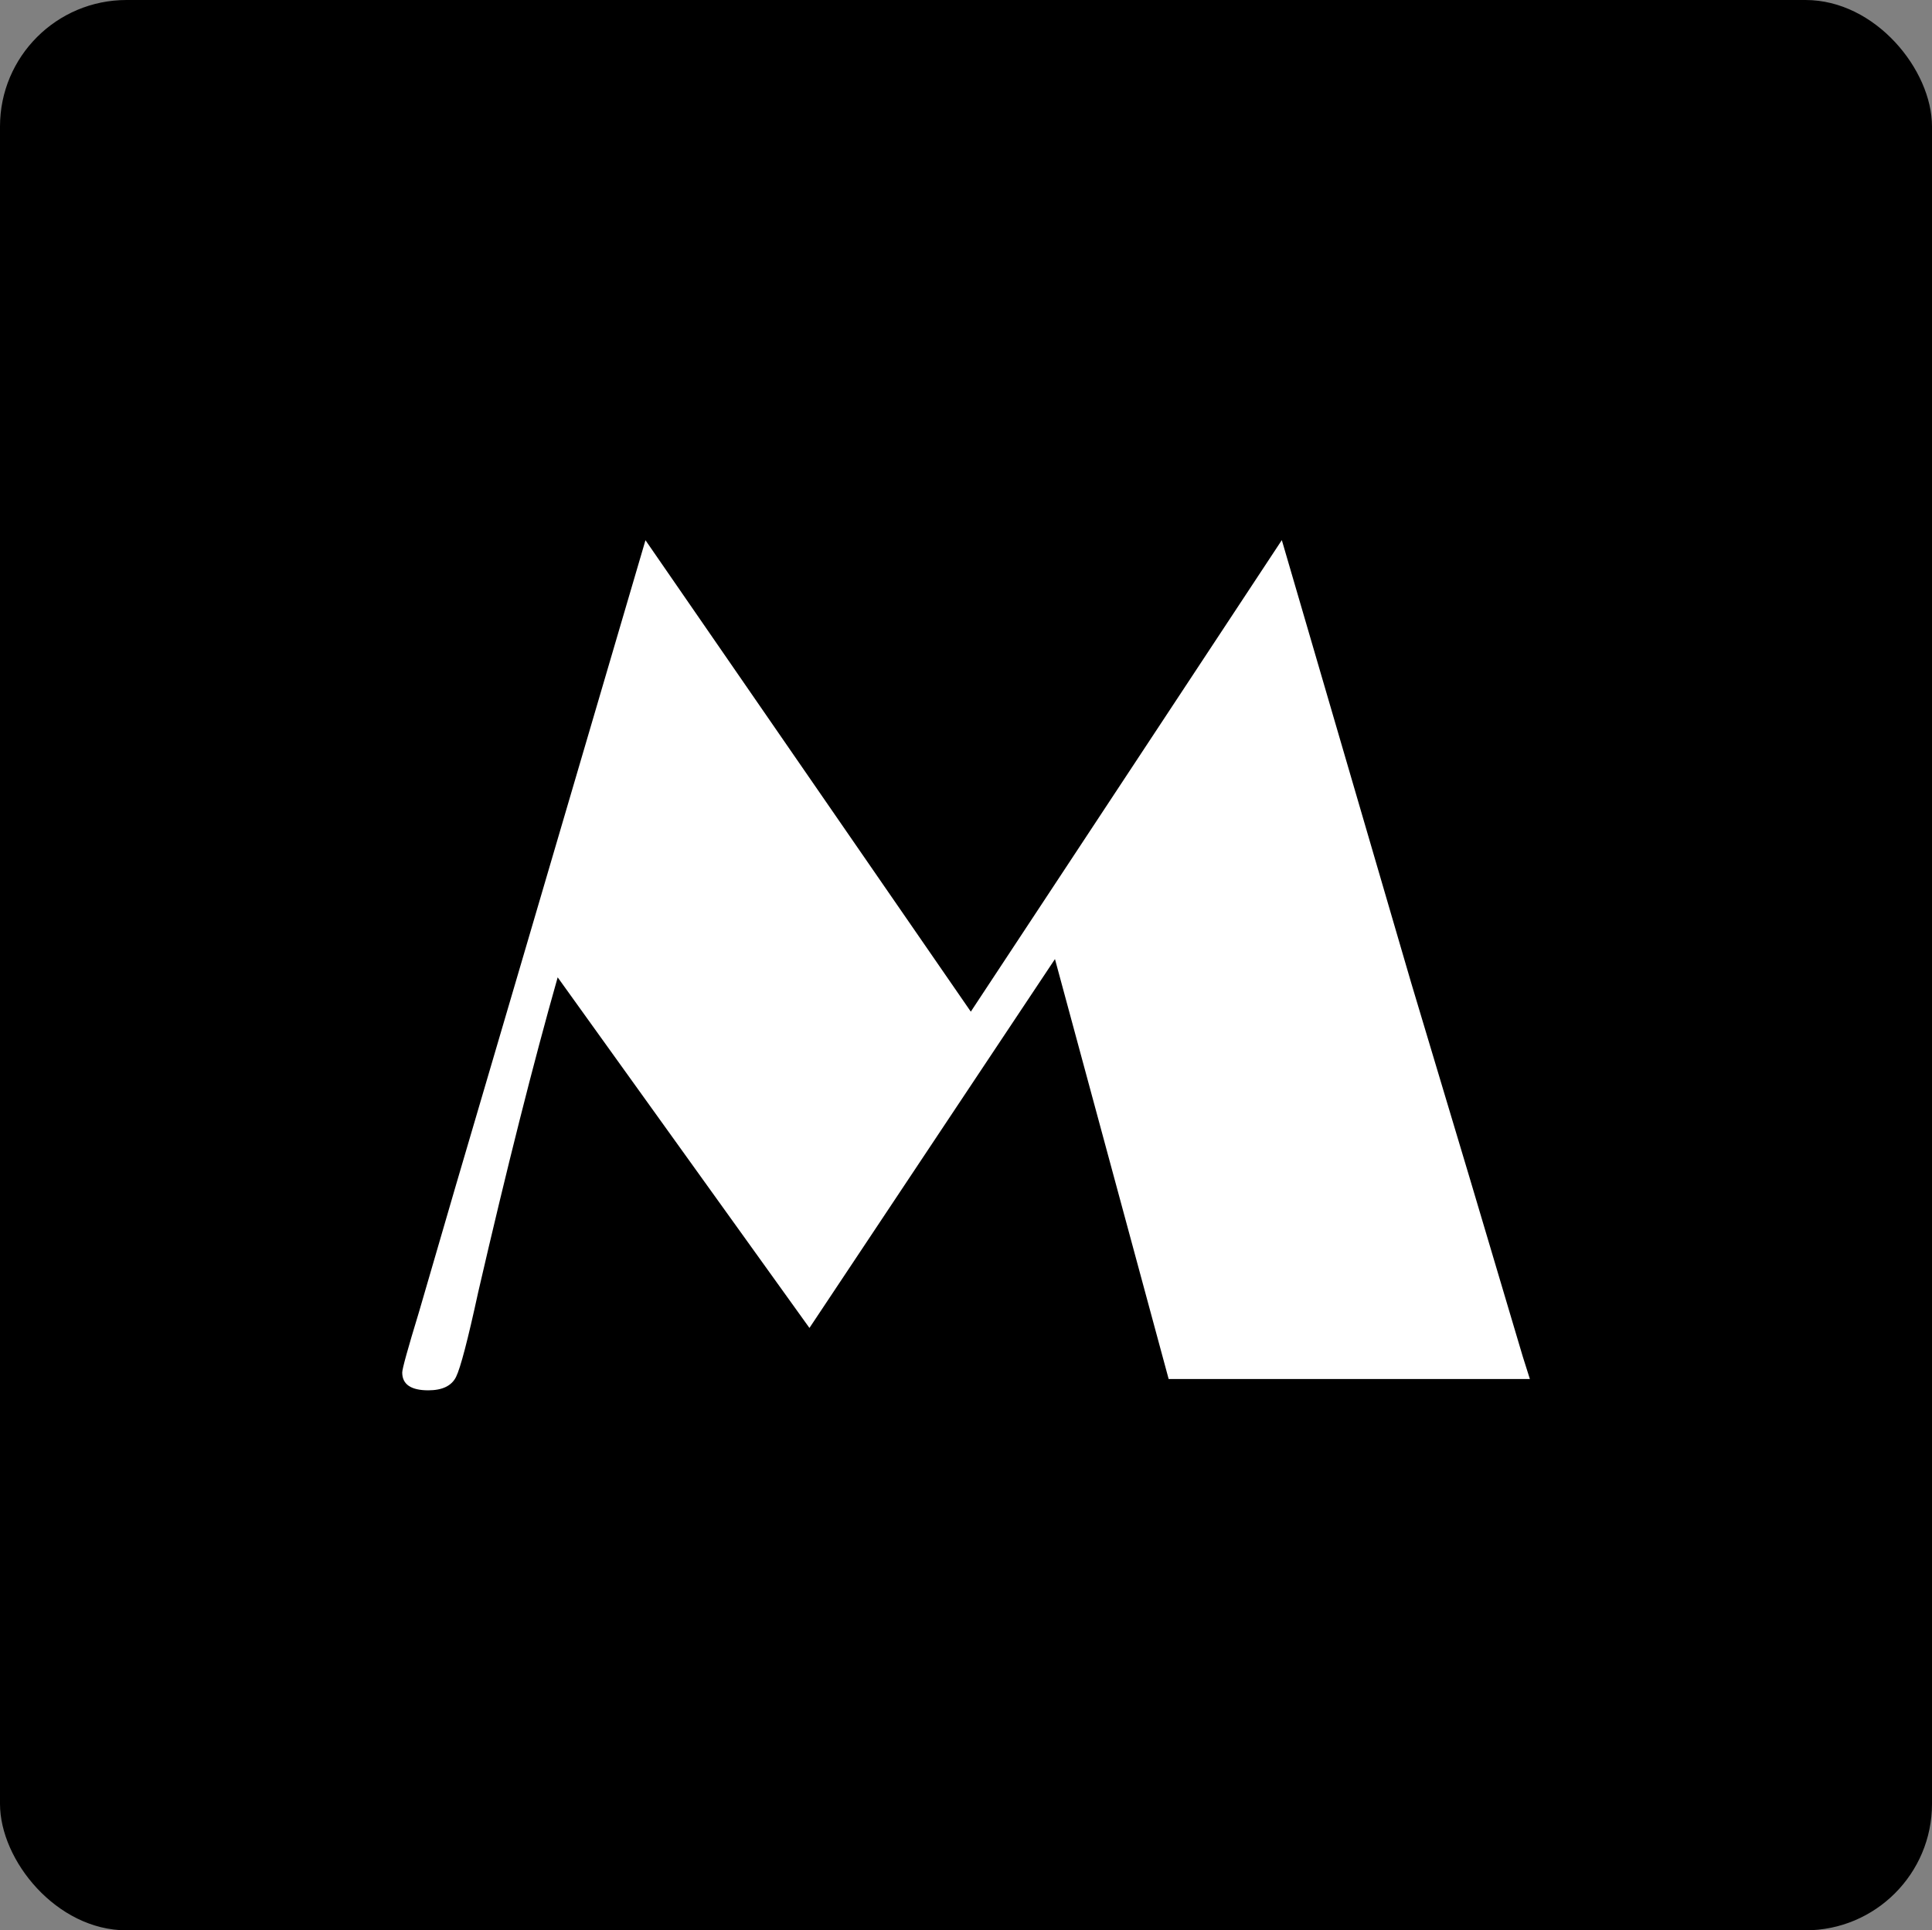
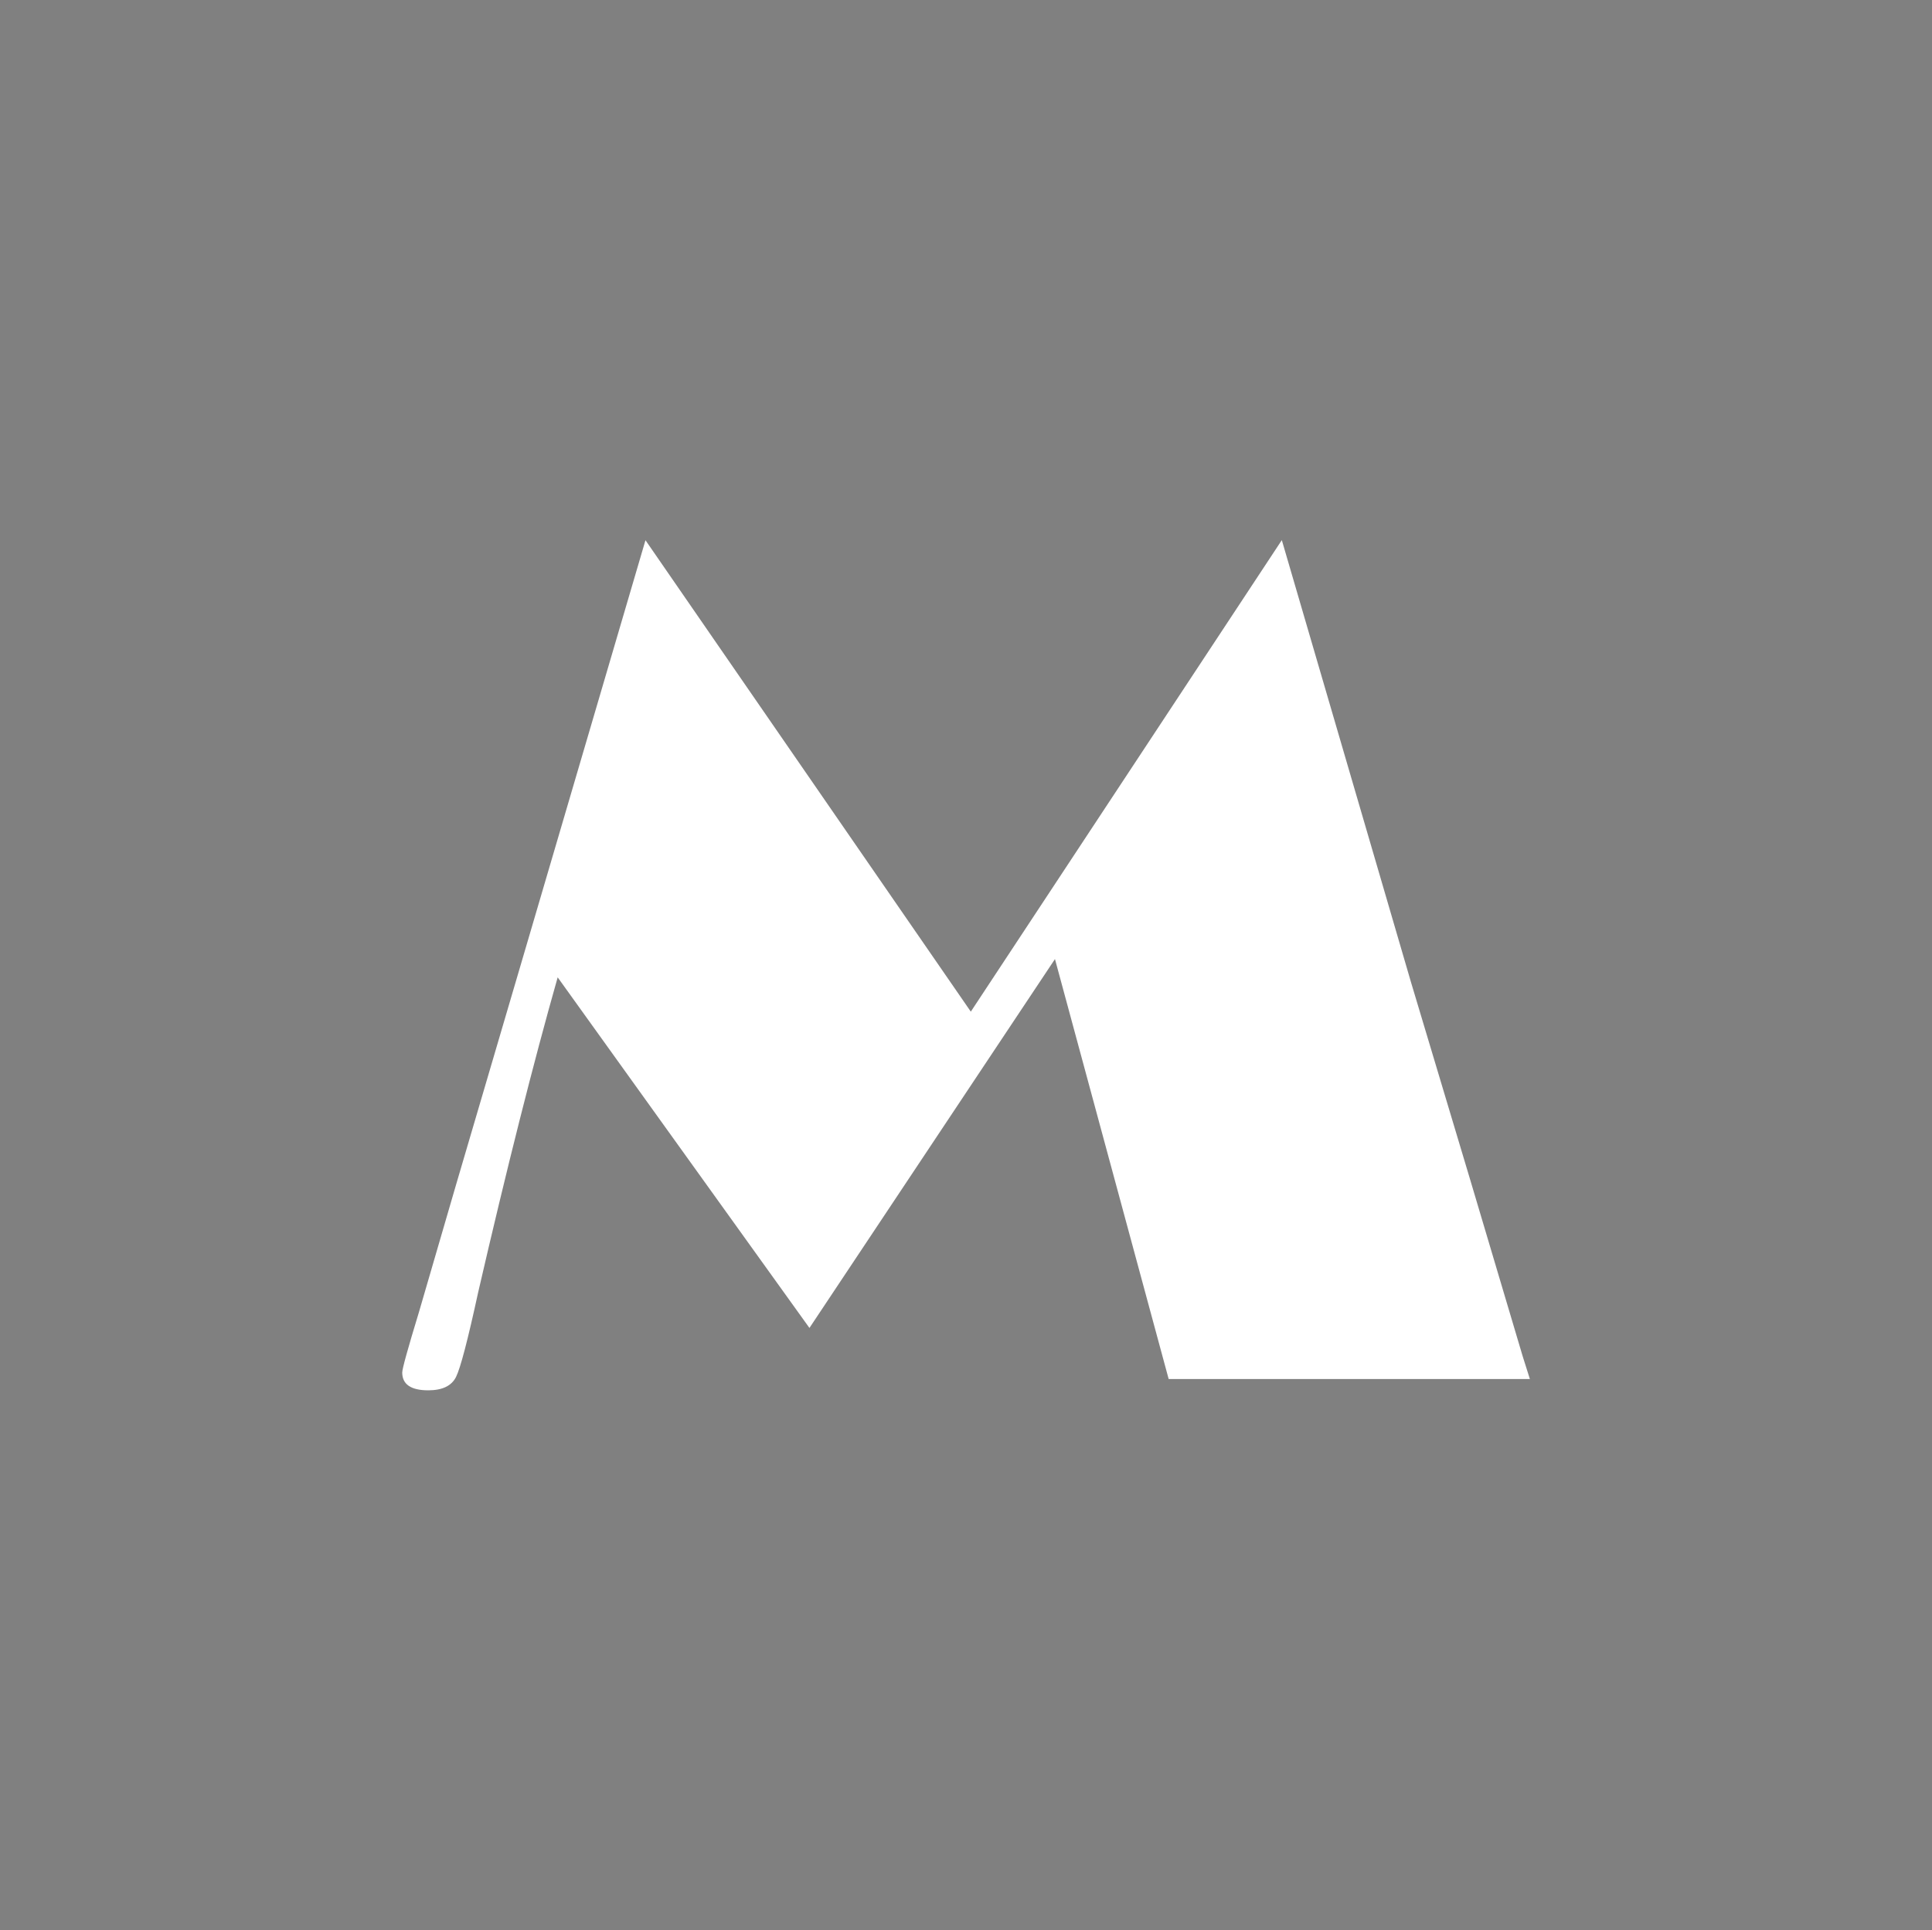
<svg xmlns="http://www.w3.org/2000/svg" viewBox="0 0 349 348.78">
  <rect x="0" y="0" width="349" height="348.78" fill="#808080" stroke="none" />
  <defs>
    <style>.cls-1{fill:#fff;}</style>
  </defs>
  <g id="Layer_2" data-name="Layer 2">
    <g id="Layer_1-2" data-name="Layer 1">
-       <rect width="349" height="348.78" rx="22.85" />
      <path class="cls-1" d="M231.55,97.59l23.37,80L265.53,213l9.54,32.09,1.29,4.08H211.11l-20.54-75.88-44.35,66.65-45.48-63.35q-6.58,23.18-14.36,56.9-2.8,12.89-4,15.3t-5,2.42c-3.15,0-4.72-1.08-4.72-3.22q0-1,3-10.84l6.66-22.87,11.61-39.49,22.67-77.18,58.77,85.18Z" />
    </g>
  </g>
</svg>